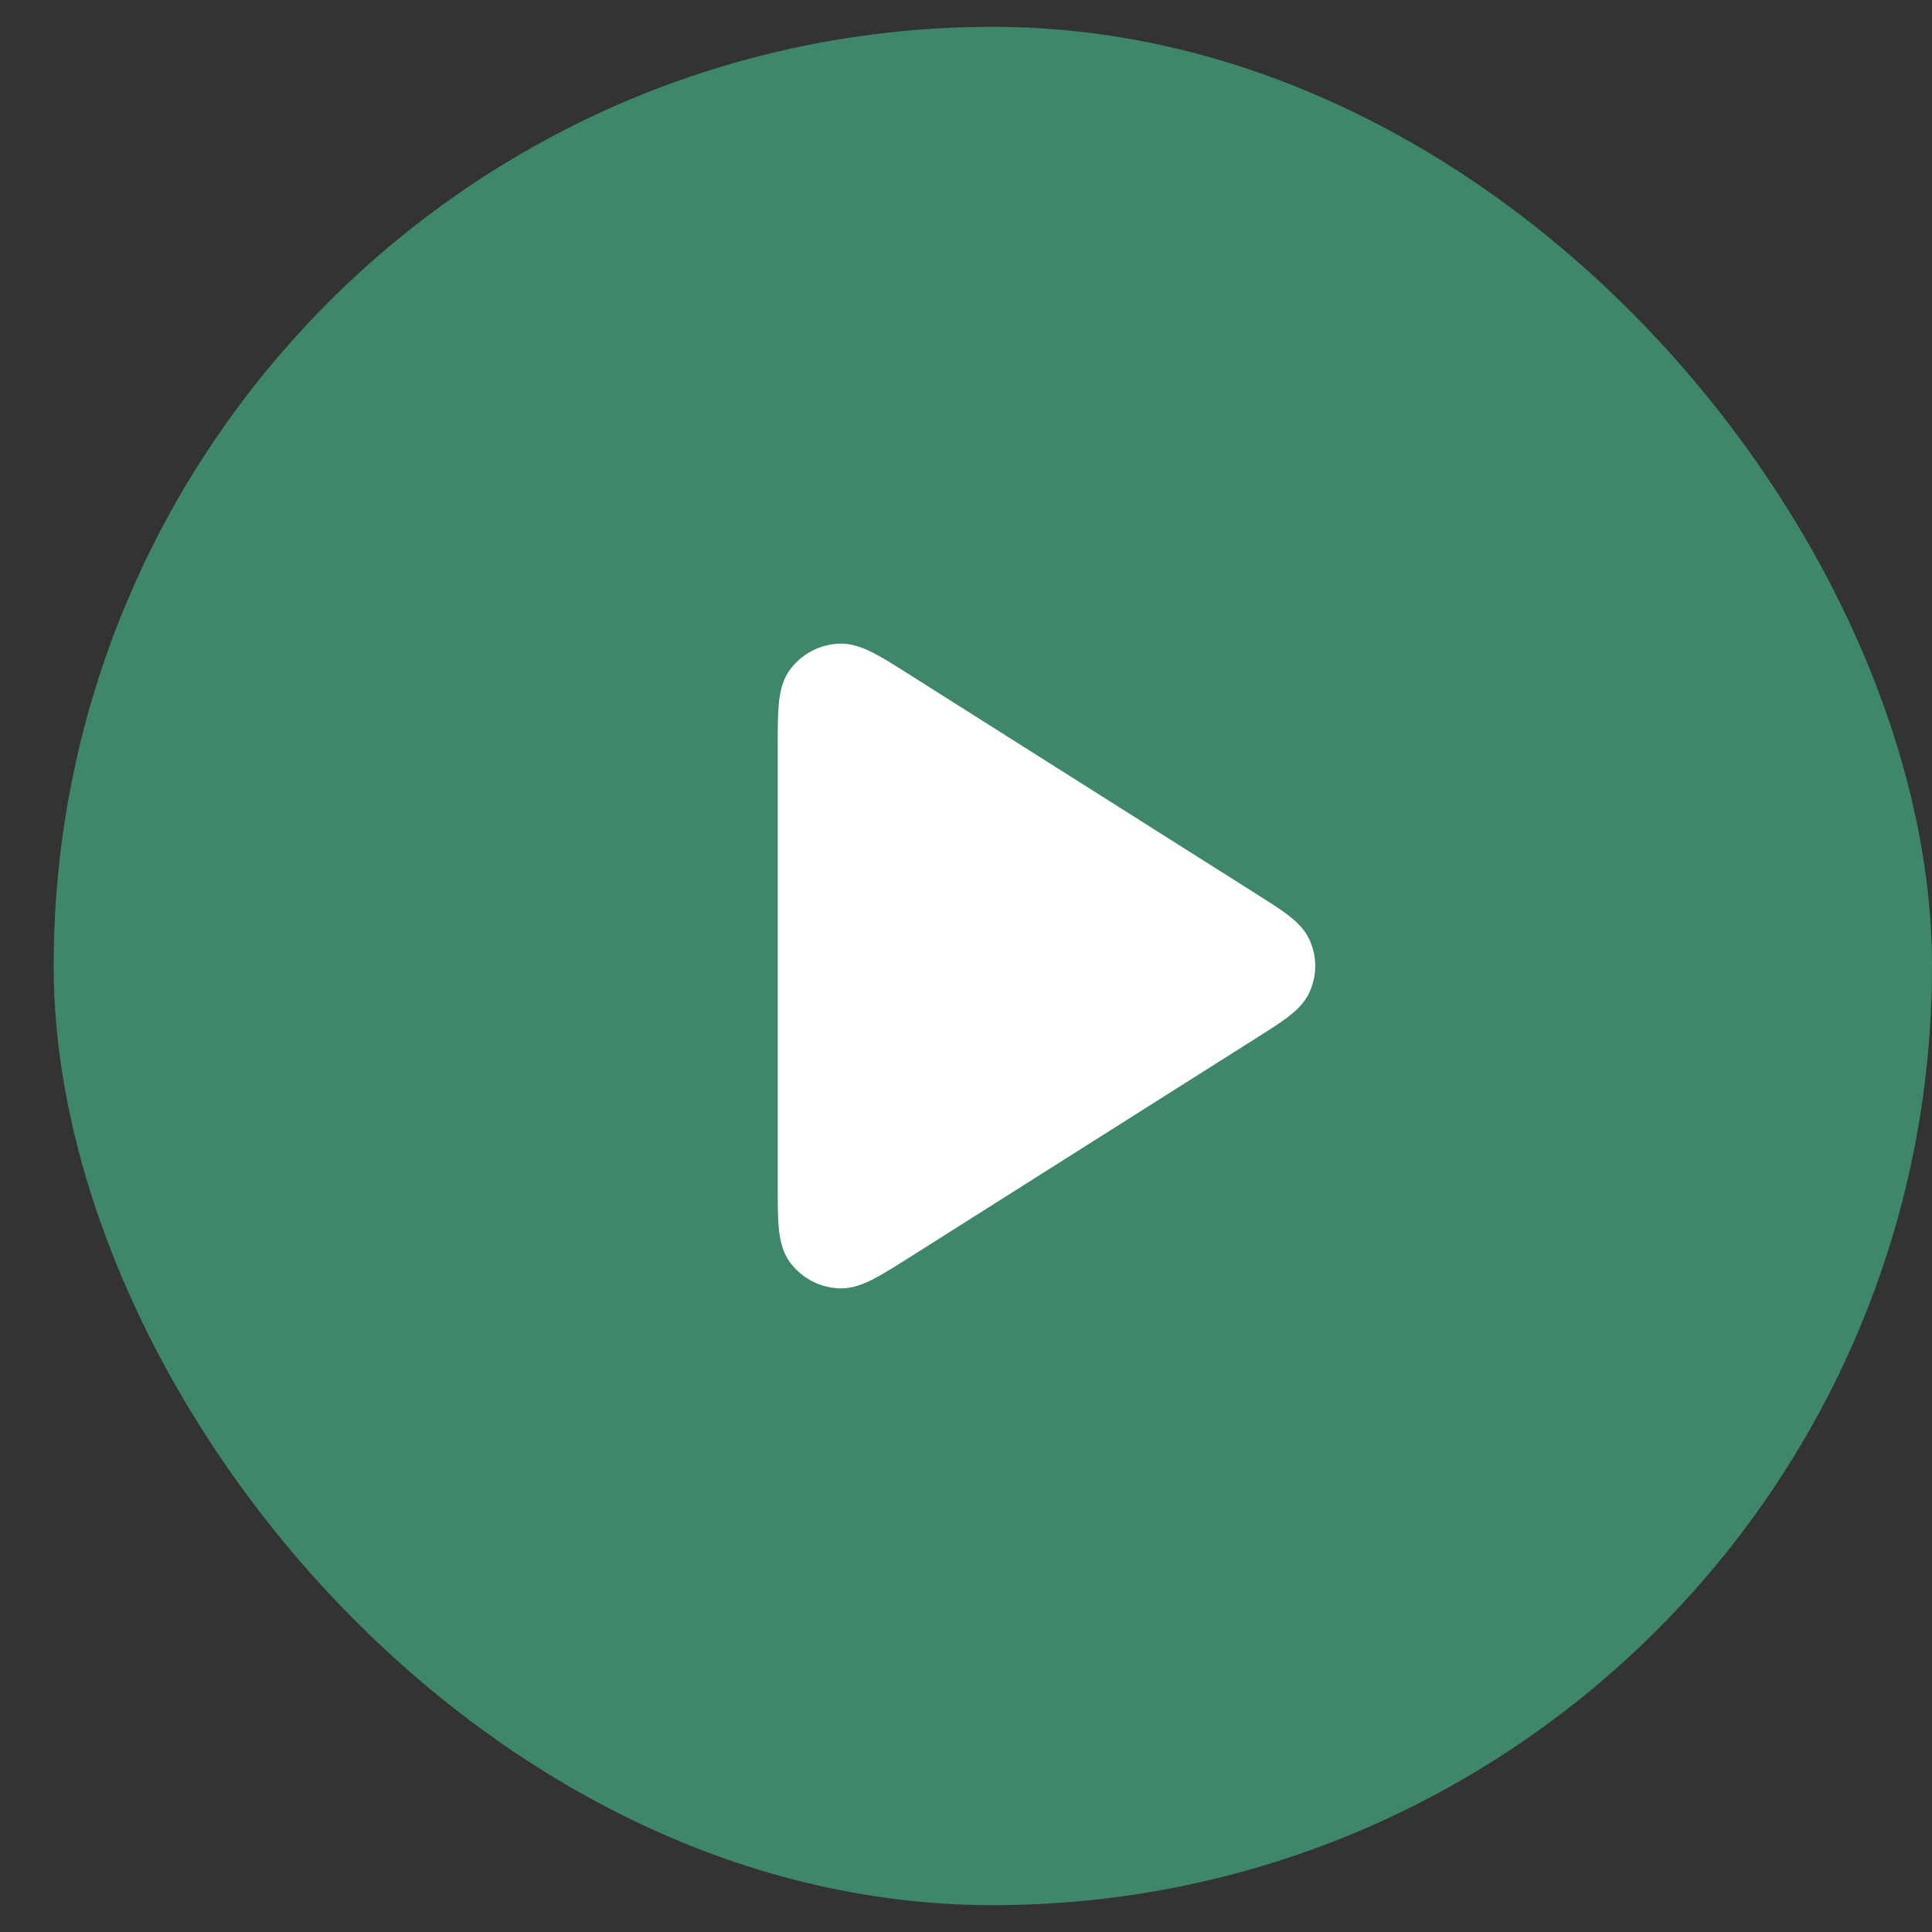
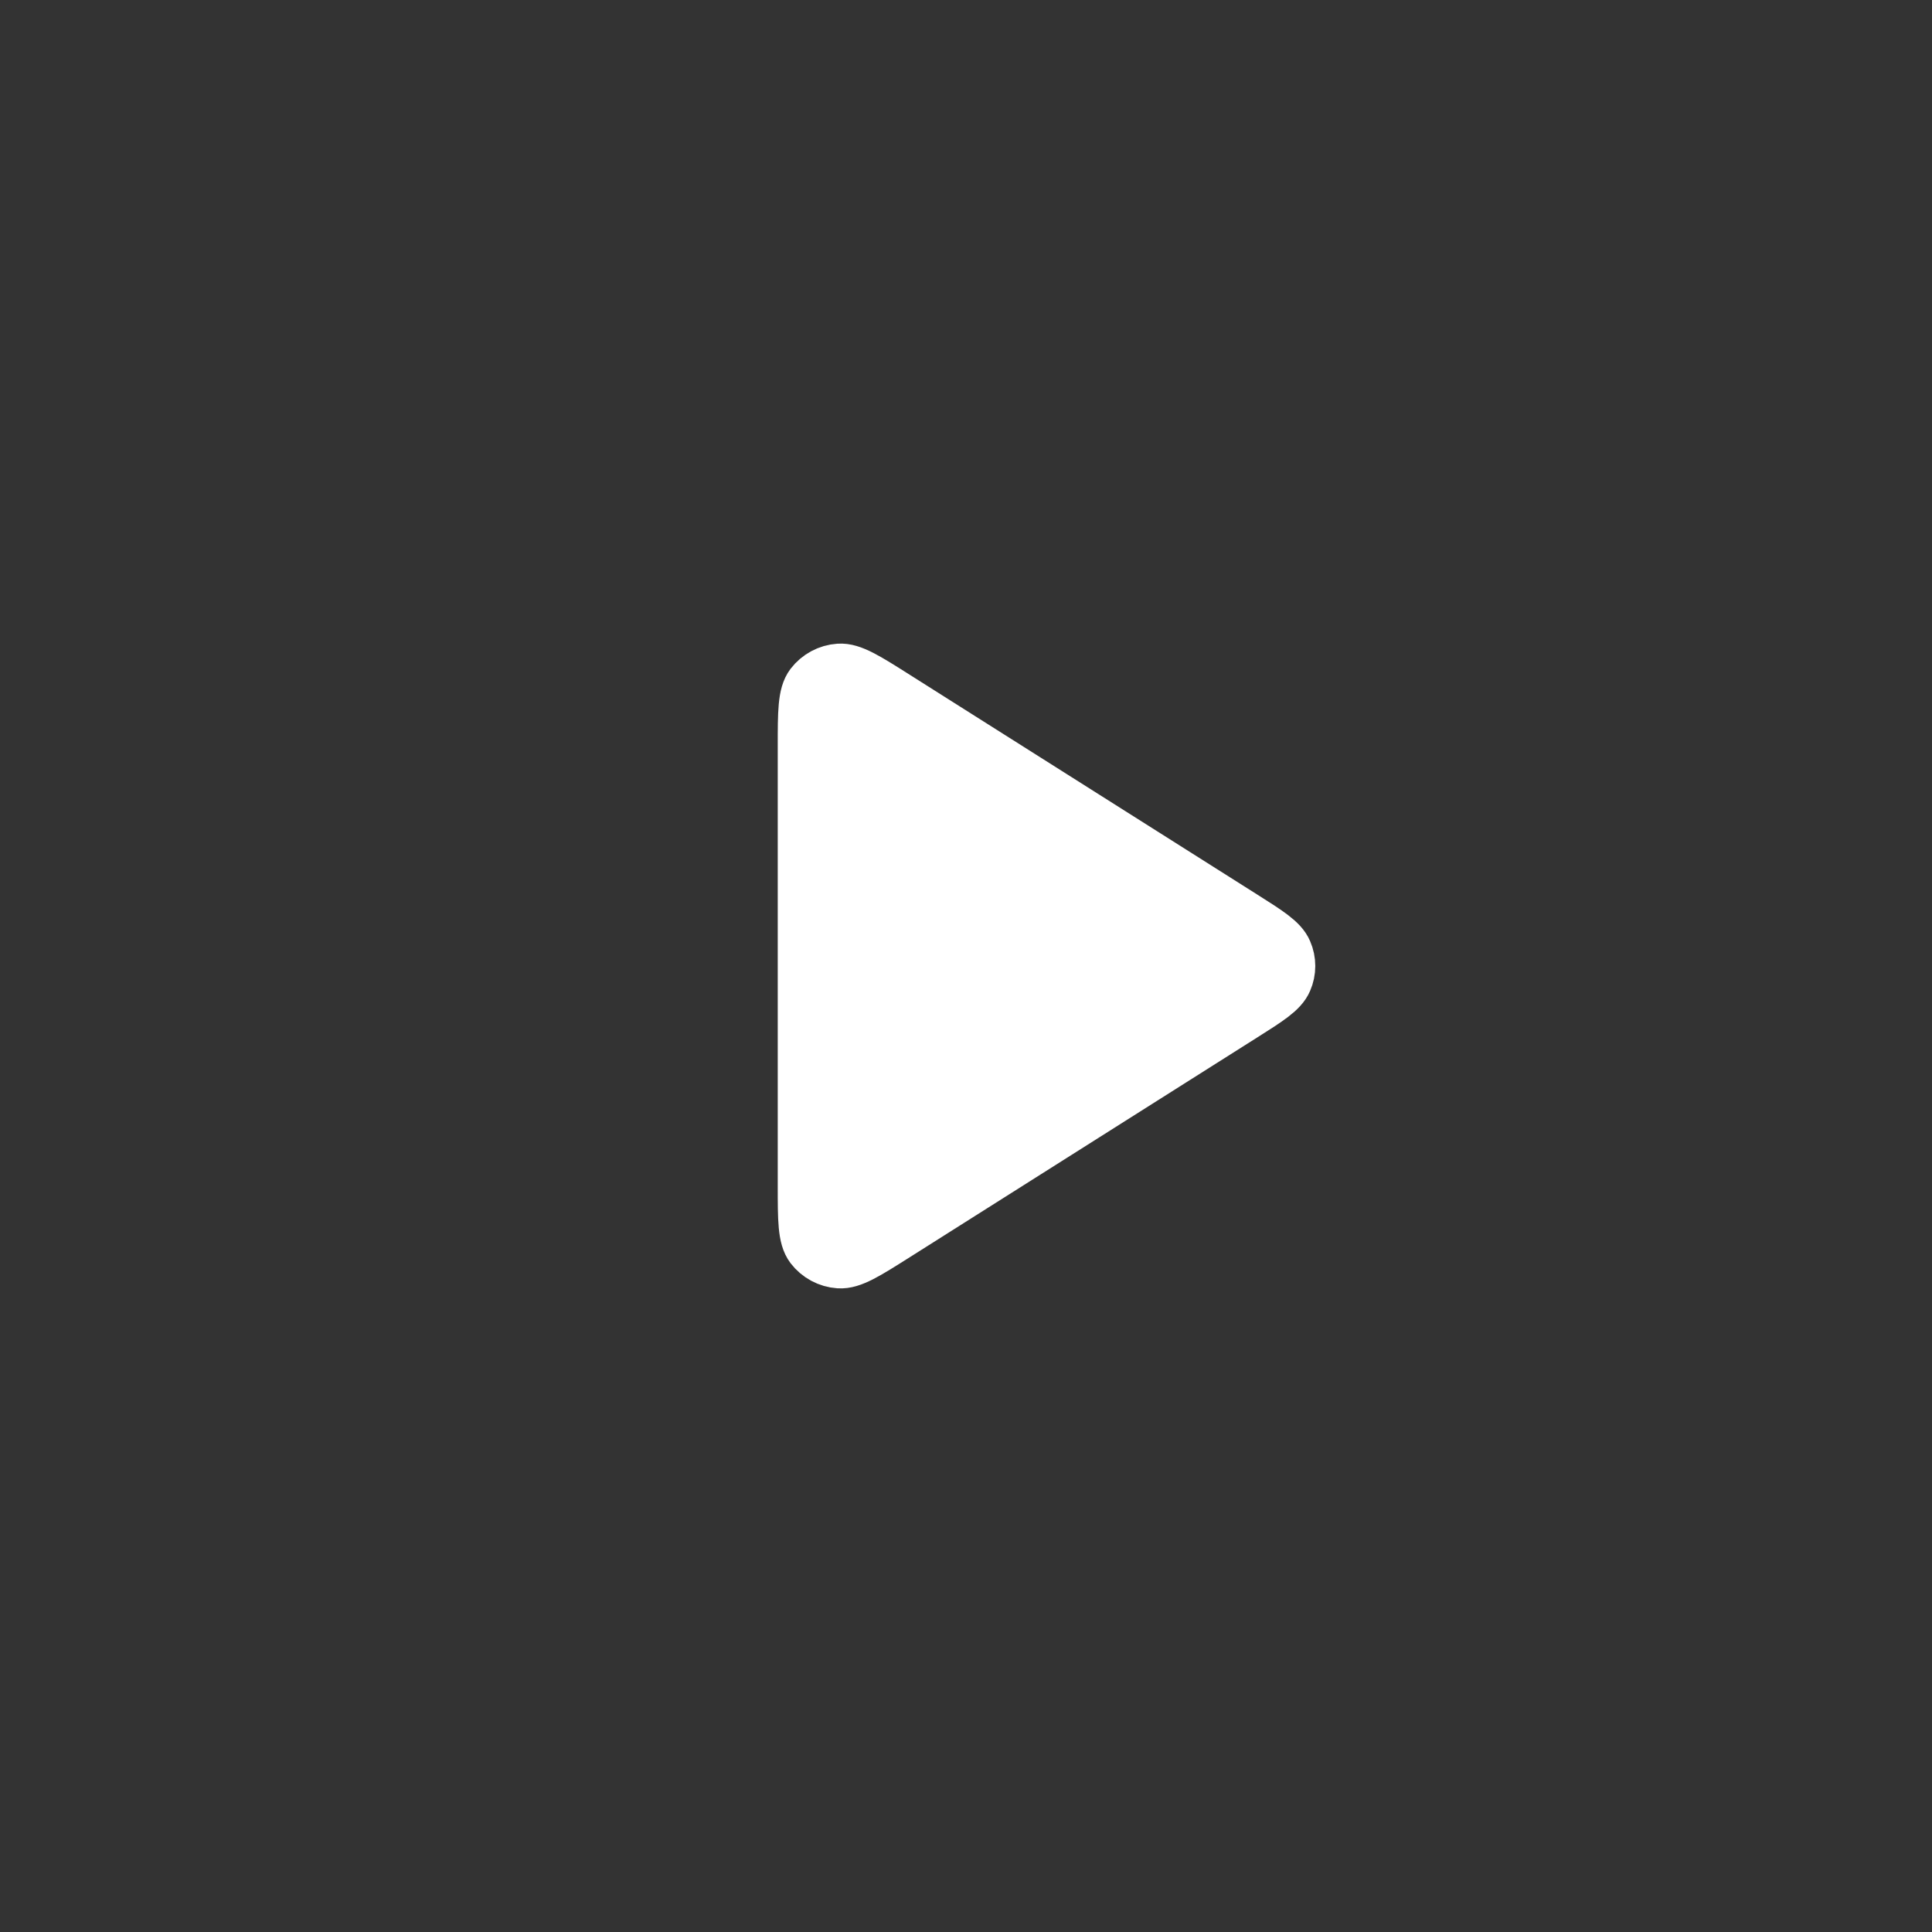
<svg xmlns="http://www.w3.org/2000/svg" width="27" height="27" viewBox="0 0 27 27" fill="none">
  <rect x="0" y="0" width="27" height="27" fill="#333333" stroke="none" />
-   <rect x="0.75" y="0.375" width="26.25" height="26.25" rx="13.125" fill="#3E876B" />
  <path d="M12.515 9.755L17.361 12.82C17.719 13.046 17.898 13.16 17.959 13.303C18.014 13.429 18.014 13.571 17.959 13.697C17.898 13.84 17.719 13.954 17.361 14.18L12.515 17.245C12.103 17.506 11.897 17.636 11.727 17.624C11.578 17.614 11.442 17.54 11.352 17.423C11.25 17.289 11.25 17.047 11.25 16.565V10.435C11.25 9.952 11.25 9.711 11.352 9.577C11.442 9.46 11.578 9.386 11.727 9.376C11.897 9.364 12.103 9.494 12.515 9.755Z" fill="white" stroke="white" stroke-width="0.762" stroke-linecap="round" stroke-linejoin="round" />
</svg>